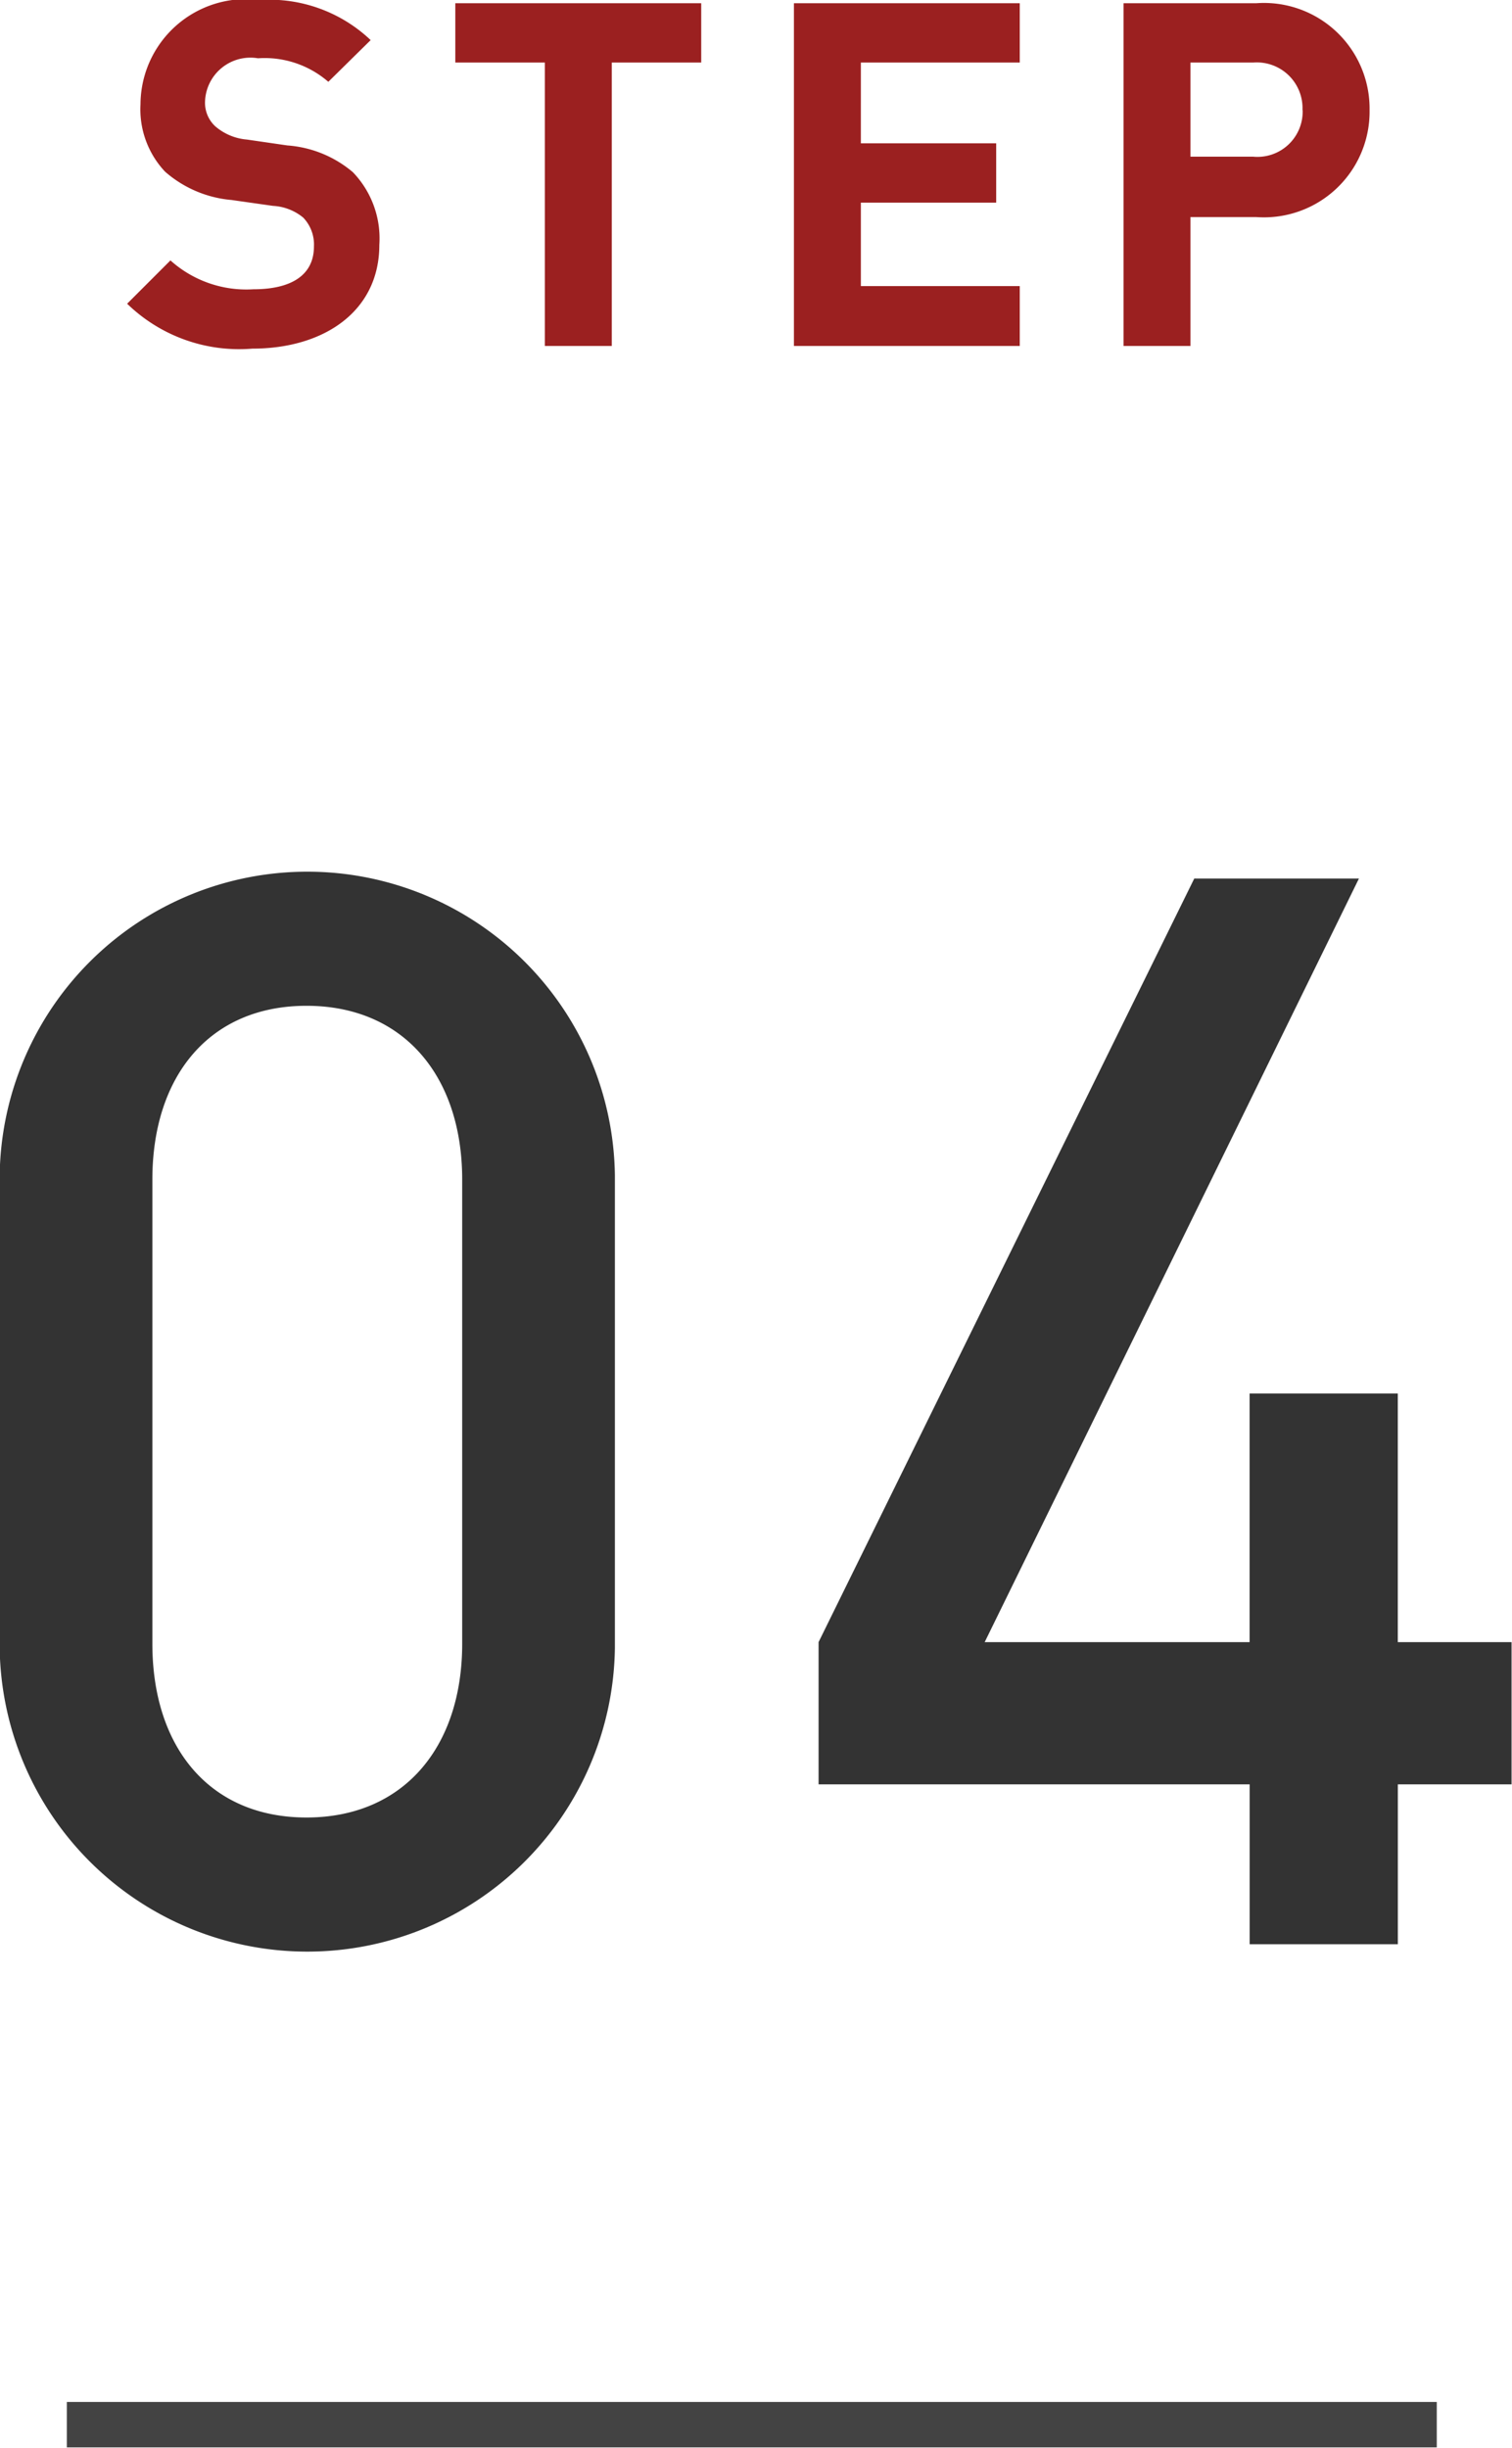
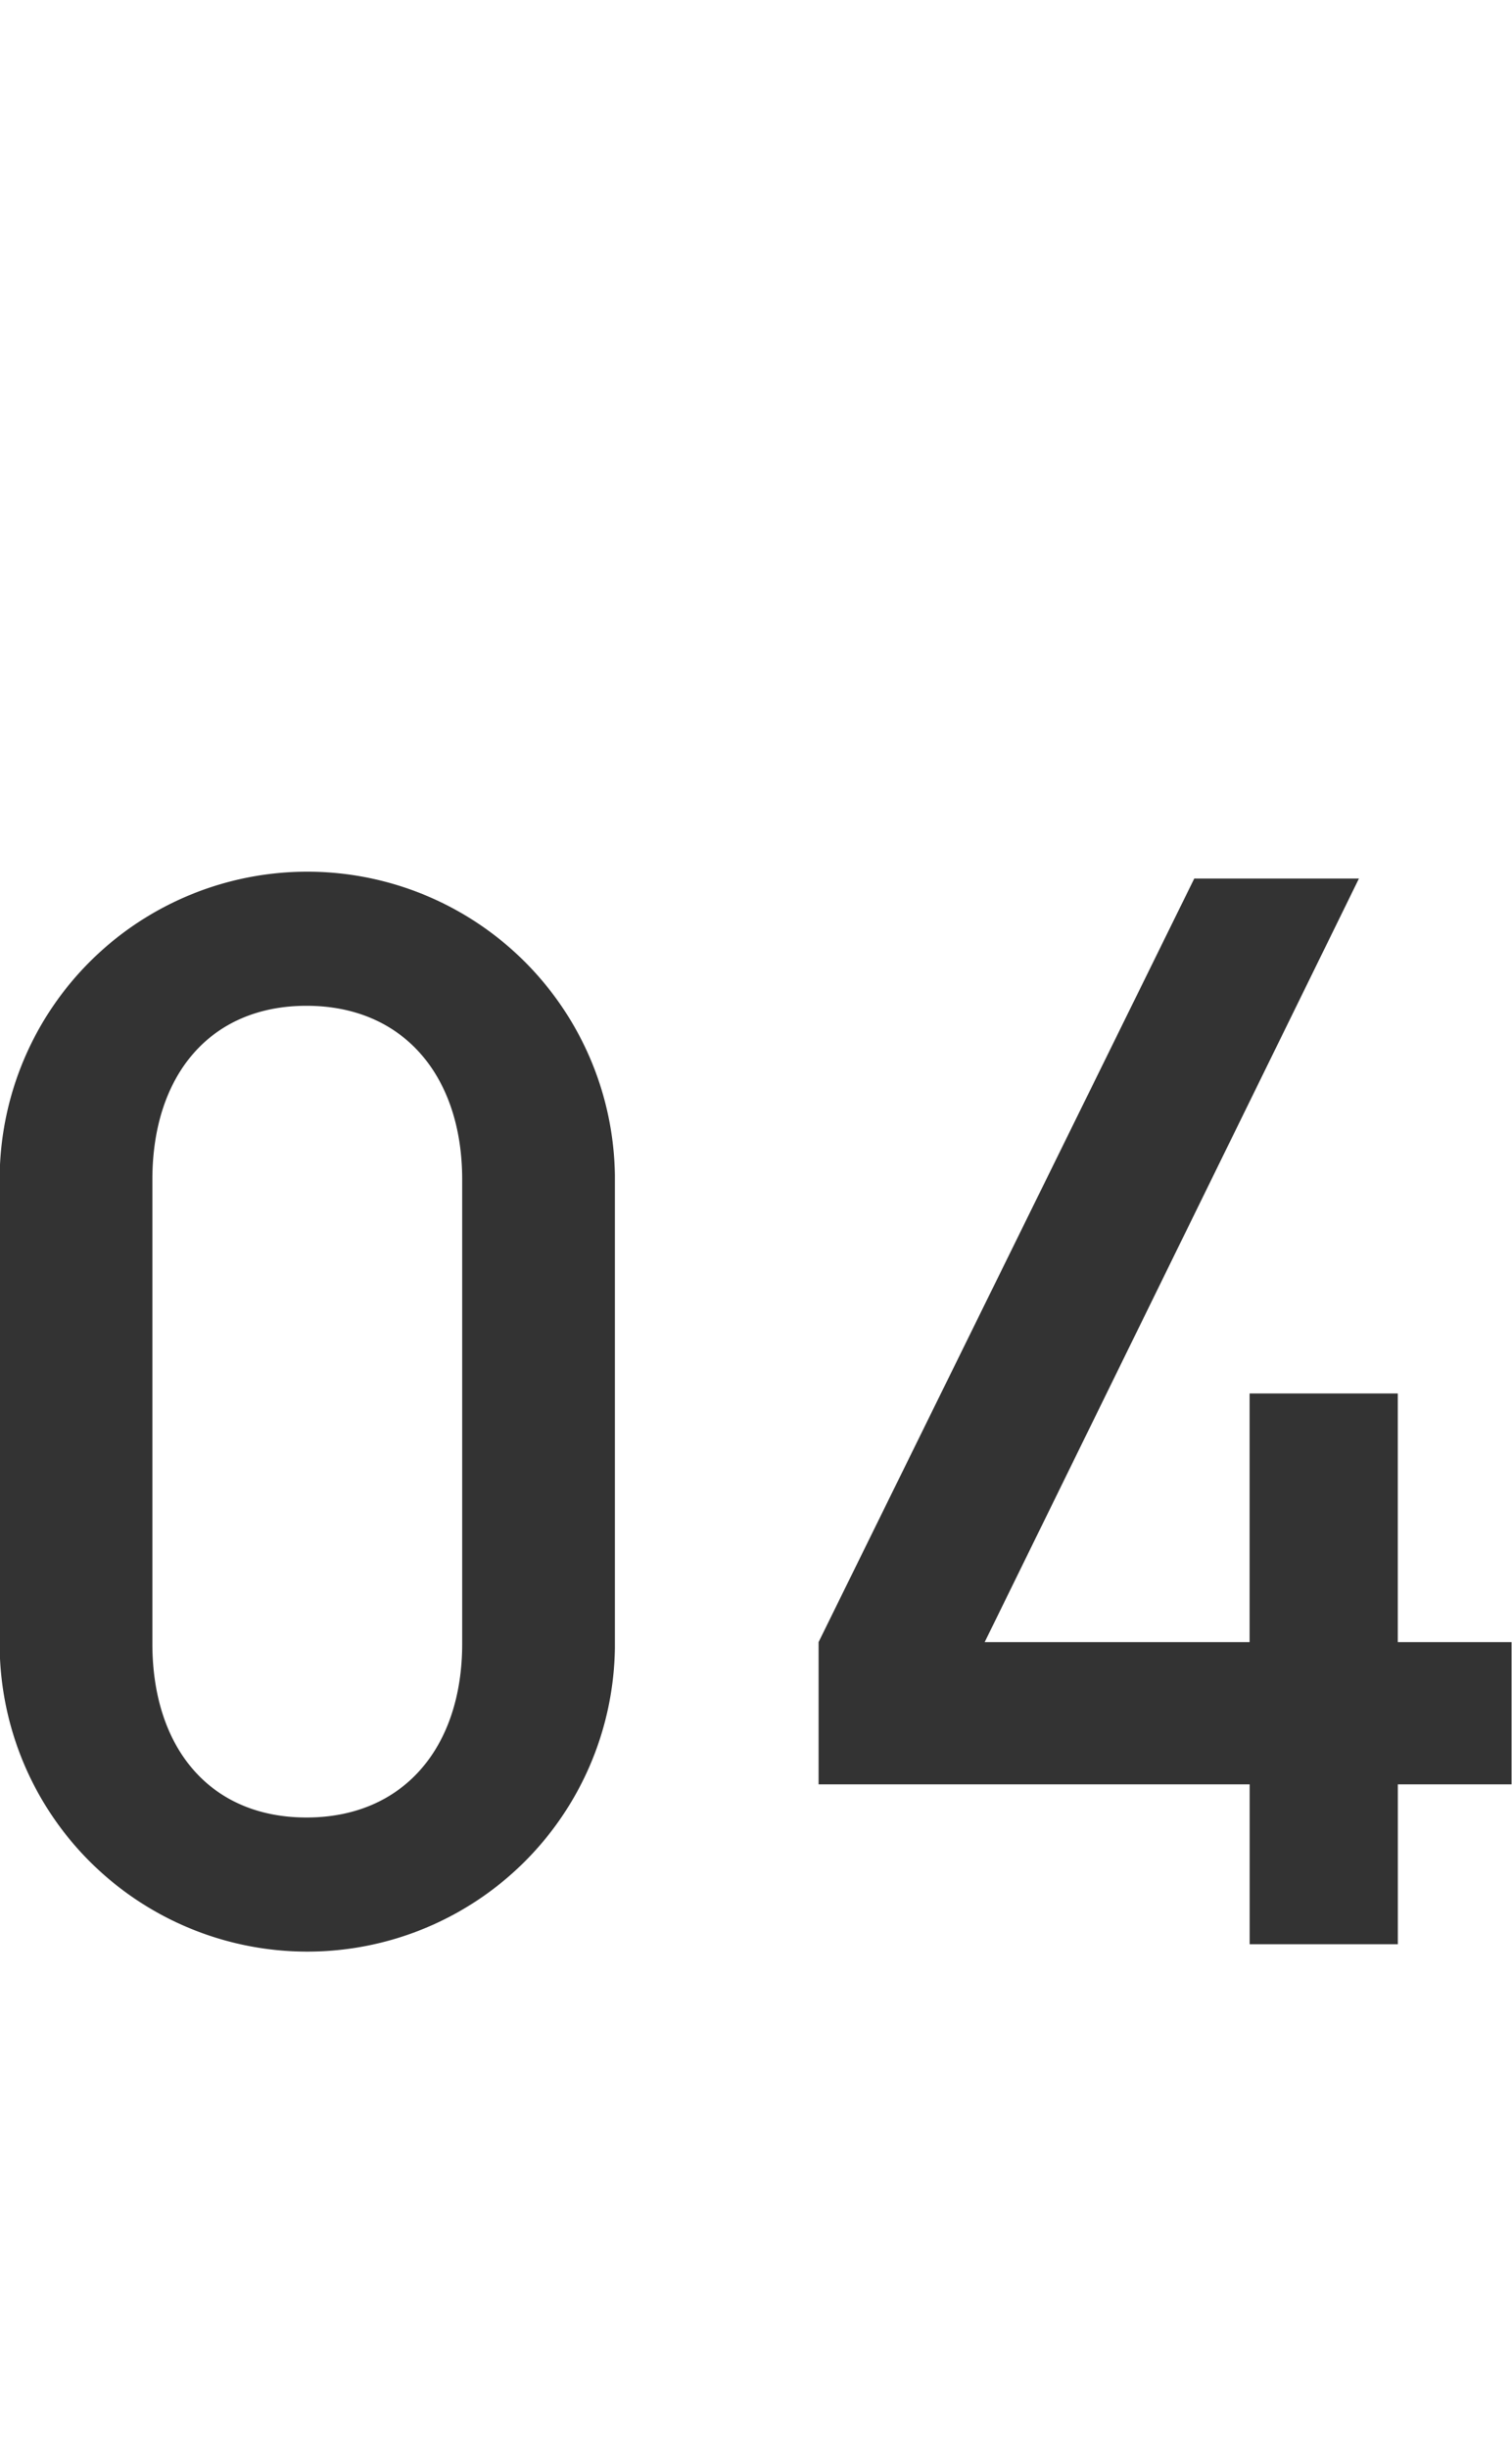
<svg xmlns="http://www.w3.org/2000/svg" width="28.281" height="45.78">
-   <path d="M7.095 4.58A1.786 1.786 0 006.6 3.22a2.129 2.129 0 00-1.225-.5l-.757-.11a1.038 1.038 0 01-.594-.25.6.6 0 01-.189-.46.85.85 0 01.991-.81 1.816 1.816 0 011.315.44l.792-.78A2.753 2.753 0 004.862 0a1.976 1.976 0 00-2.234 1.95 1.7 1.7 0 00.459 1.26 2.166 2.166 0 001.243.53l.775.11a.969.969 0 01.567.22.727.727 0 01.2.54c0 .52-.4.8-1.134.8a2.123 2.123 0 01-1.55-.54l-.81.81a3.005 3.005 0 002.342.84c1.342 0 2.375-.7 2.375-1.94zm6.021-3.41V.06h-4.6v1.11h1.675v5.3h1.252v-5.3h1.675zm5.958 5.3V5.35h-2.972V3.79h2.531V2.68h-2.531V1.17h2.972V.06H14.85v6.41h4.224zm6.543-4.41a1.976 1.976 0 00-2.116-2h-2.486v6.41h1.252V4.06h1.234a1.976 1.976 0 002.116-2zm-1.252 0a.846.846 0 01-.927.87h-1.171V1.17h1.171a.855.855 0 01.924.89z" fill-rule="evenodd" fill="#9b2020" />
  <path data-name="4" d="M11.501 30.82v-8.84a5.754 5.754 0 00-11.507 0v8.84a5.754 5.754 0 0011.507 0zm-2.856-.08c0 1.93-1.092 3.25-2.912 3.25S2.85 32.67 2.85 30.74v-8.68c0-1.93 1.064-3.25 2.883-3.25s2.912 1.32 2.912 3.25v8.68zm19.628 2.63v-2.66h-2.128v-4.65h-2.772v4.65h-4.955l7-14.28h-3.08l-7.027 14.28v2.66h8.063v2.99h2.772v-2.99h2.128z" fill="#333" fill-rule="evenodd" />
-   <path data-name="長方形 191 のコピー 5" d="M1.25 44.92h25.624v.85H1.25v-.85z" fill="#434343" fill-rule="evenodd" />
</svg>